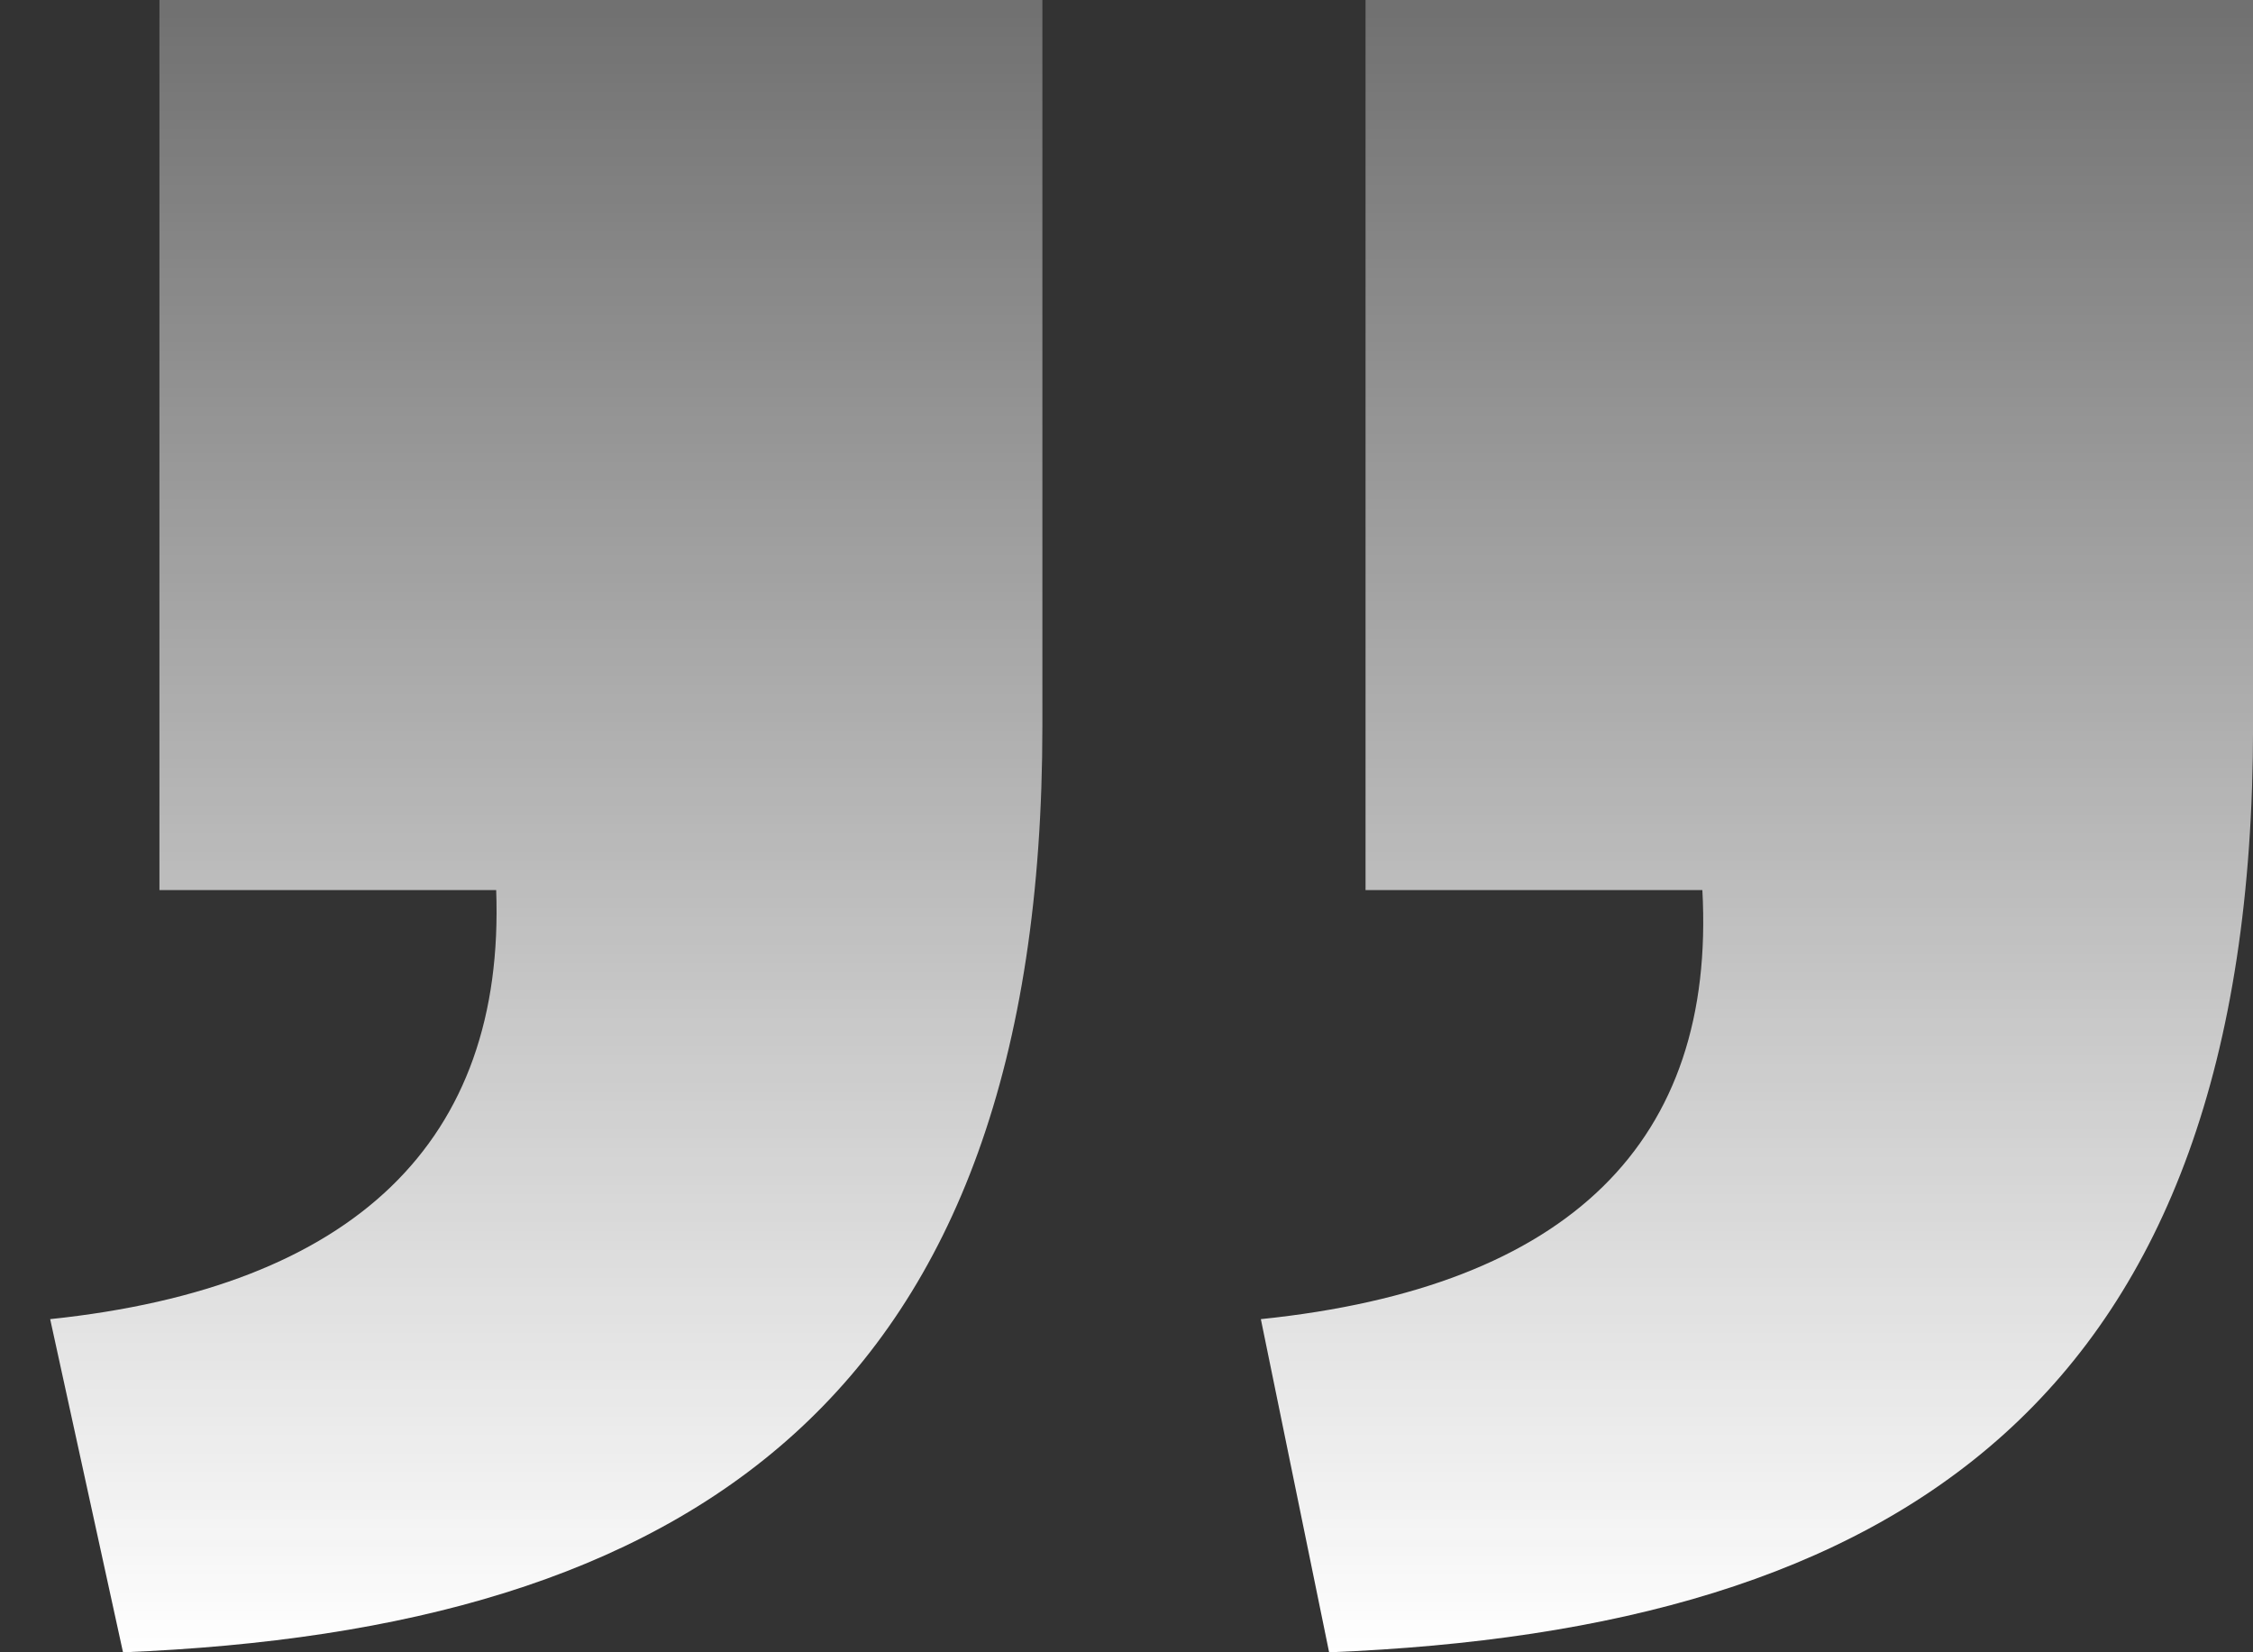
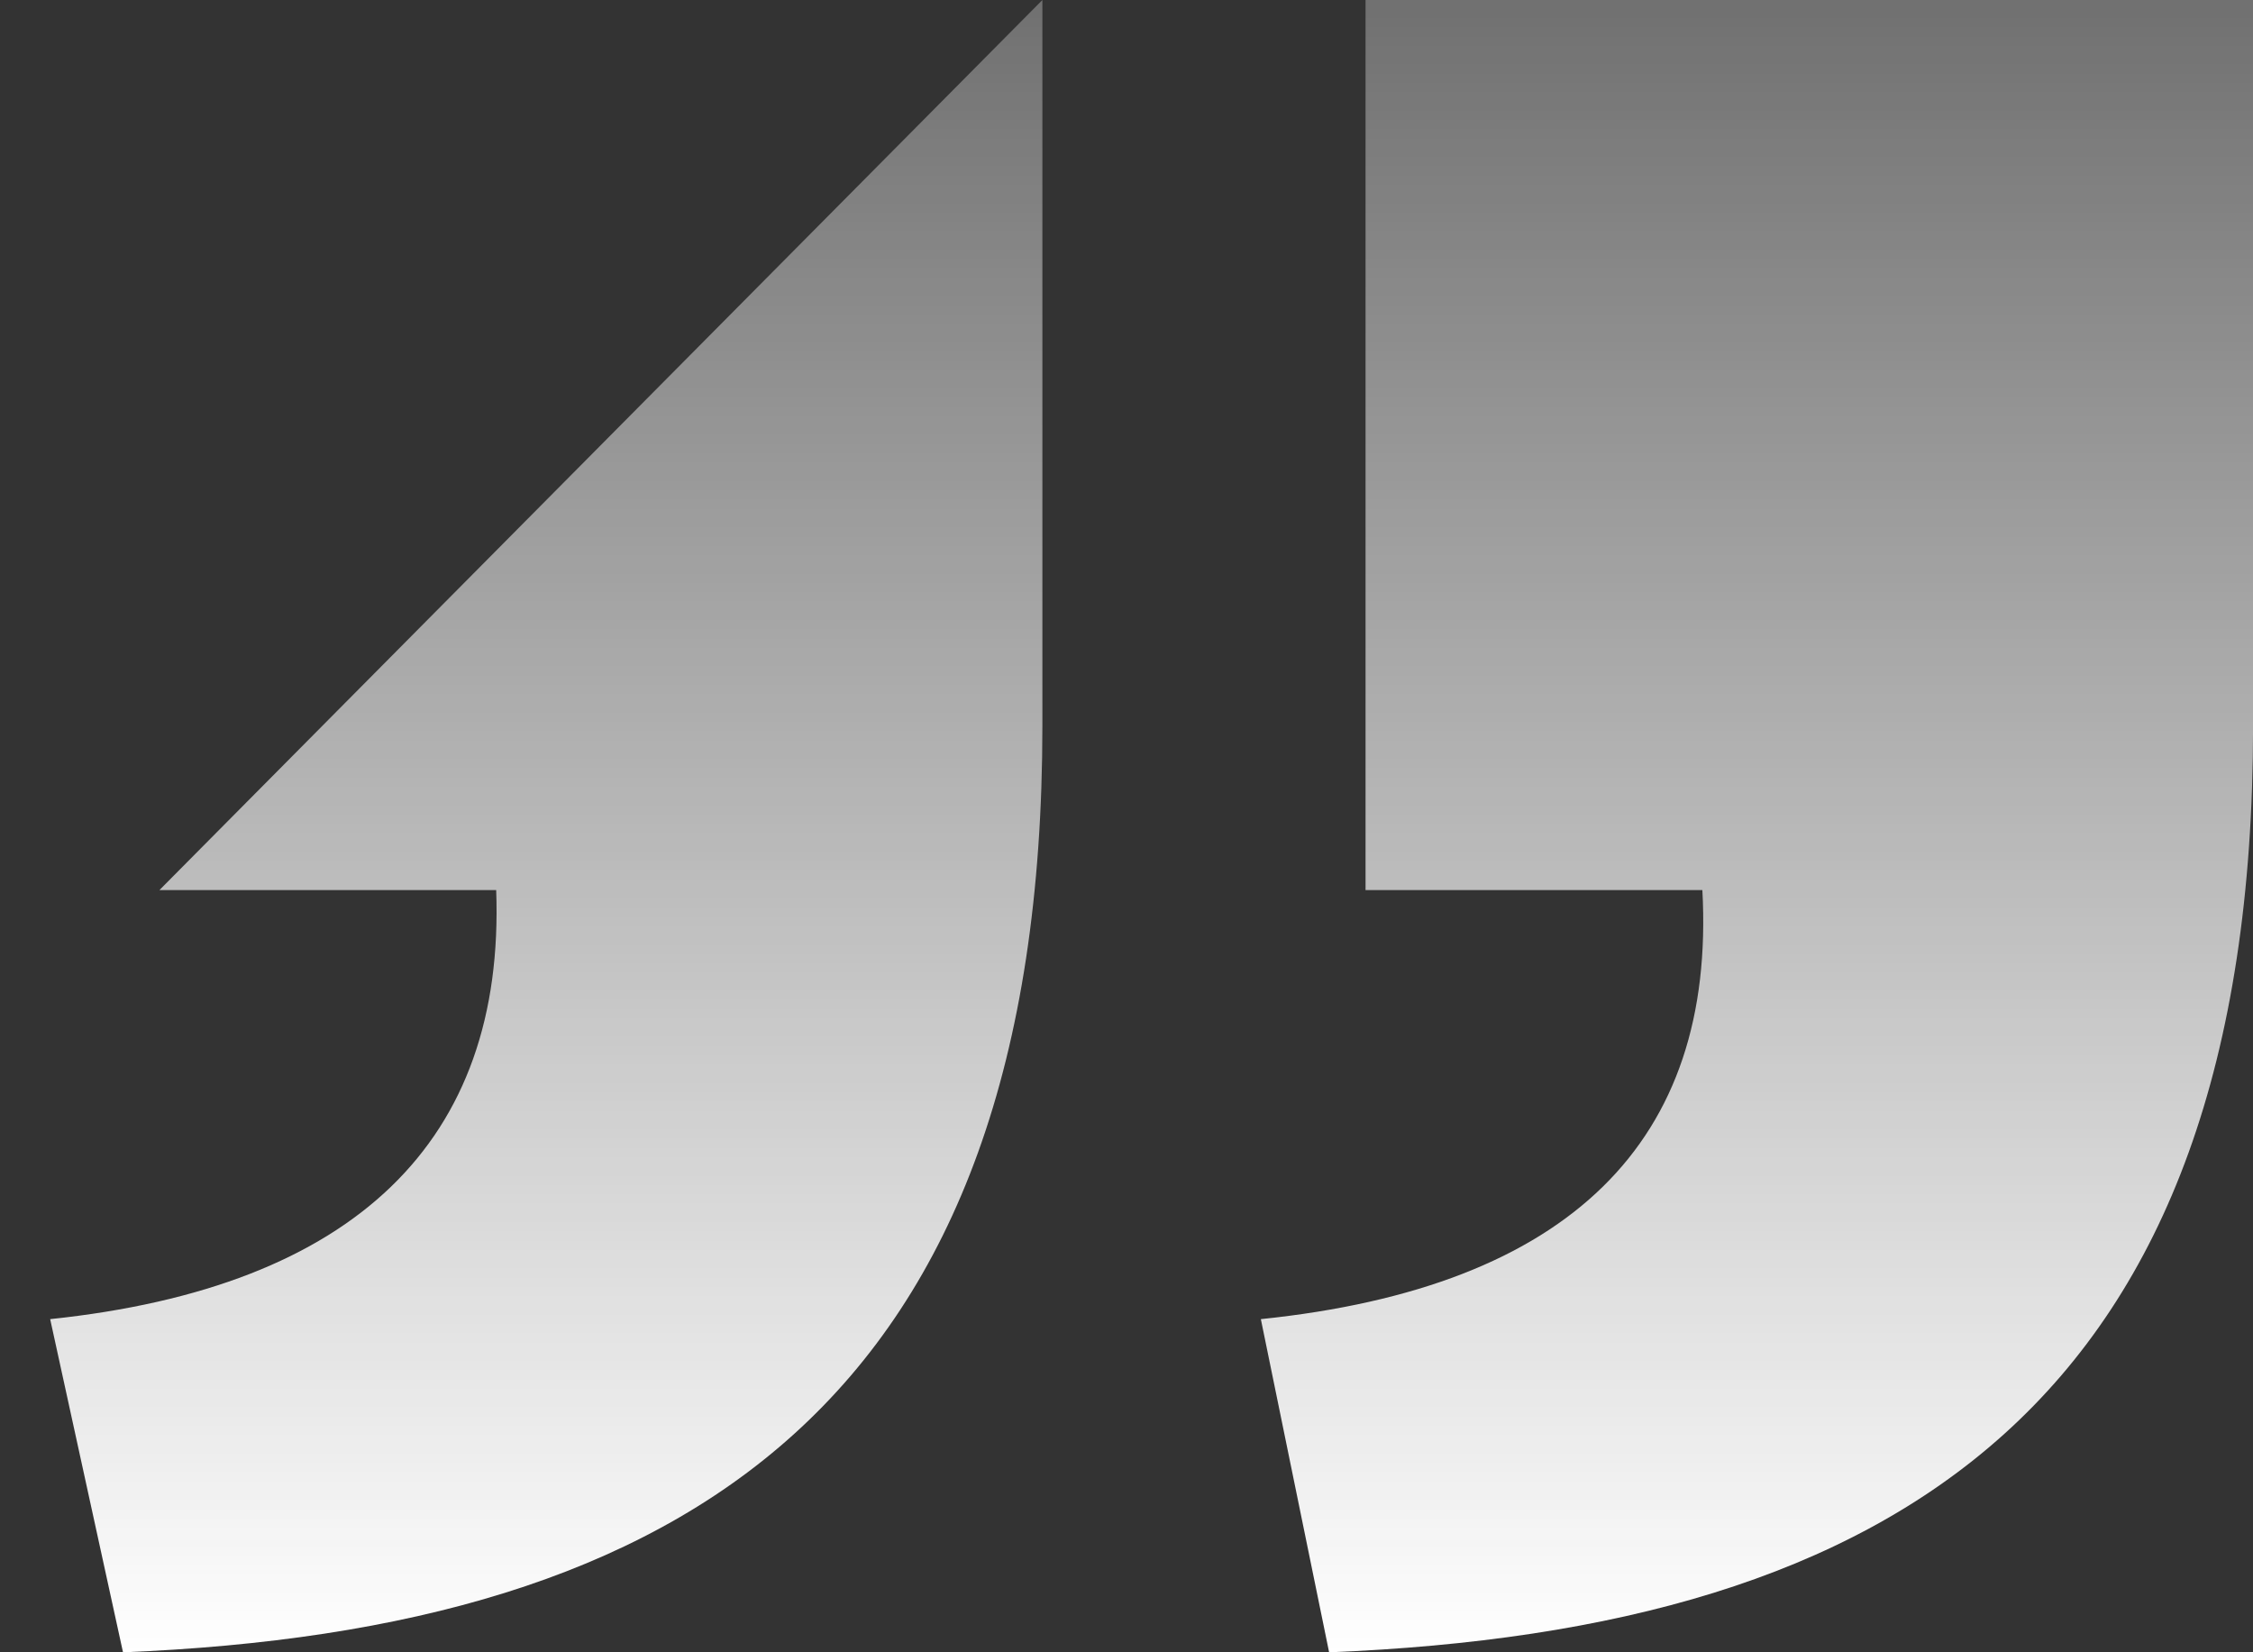
<svg xmlns="http://www.w3.org/2000/svg" width="30" height="22" viewBox="0 0 30 22" fill="none">
  <rect x="0" y="0" width="30" height="22" fill="#333333" stroke="none" />
-   <path d="M13.88 3.39046e-06L2.123 2.60102e-07L2.123 11.851L6.607 11.851C6.729 15.193 4.729 17.138 0.668 17.564L1.638 22C9.153 21.696 13.88 18.657 13.88 9.663L13.88 3.39046e-06ZM30.001 7.68261e-06L18.183 4.53611e-06L18.183 11.851L22.668 11.851C22.85 15.193 20.91 17.138 16.789 17.564L17.698 22C25.274 21.696 30.001 18.657 30.001 9.663L30.001 7.68261e-06Z" fill="url(#paint0_linear_30324_52734)" />
+   <path d="M13.88 3.39046e-06L2.123 11.851L6.607 11.851C6.729 15.193 4.729 17.138 0.668 17.564L1.638 22C9.153 21.696 13.88 18.657 13.88 9.663L13.88 3.39046e-06ZM30.001 7.68261e-06L18.183 4.53611e-06L18.183 11.851L22.668 11.851C22.85 15.193 20.91 17.138 16.789 17.564L17.698 22C25.274 21.696 30.001 18.657 30.001 9.663L30.001 7.68261e-06Z" fill="url(#paint0_linear_30324_52734)" />
  <defs>
    <linearGradient id="paint0_linear_30324_52734" x1="15.335" y1="22" x2="15.335" y2="2.62268e-06" gradientUnits="userSpaceOnUse">
      <stop stop-color="white" />
      <stop offset="1" stop-color="white" stop-opacity="0.3" />
    </linearGradient>
  </defs>
</svg>